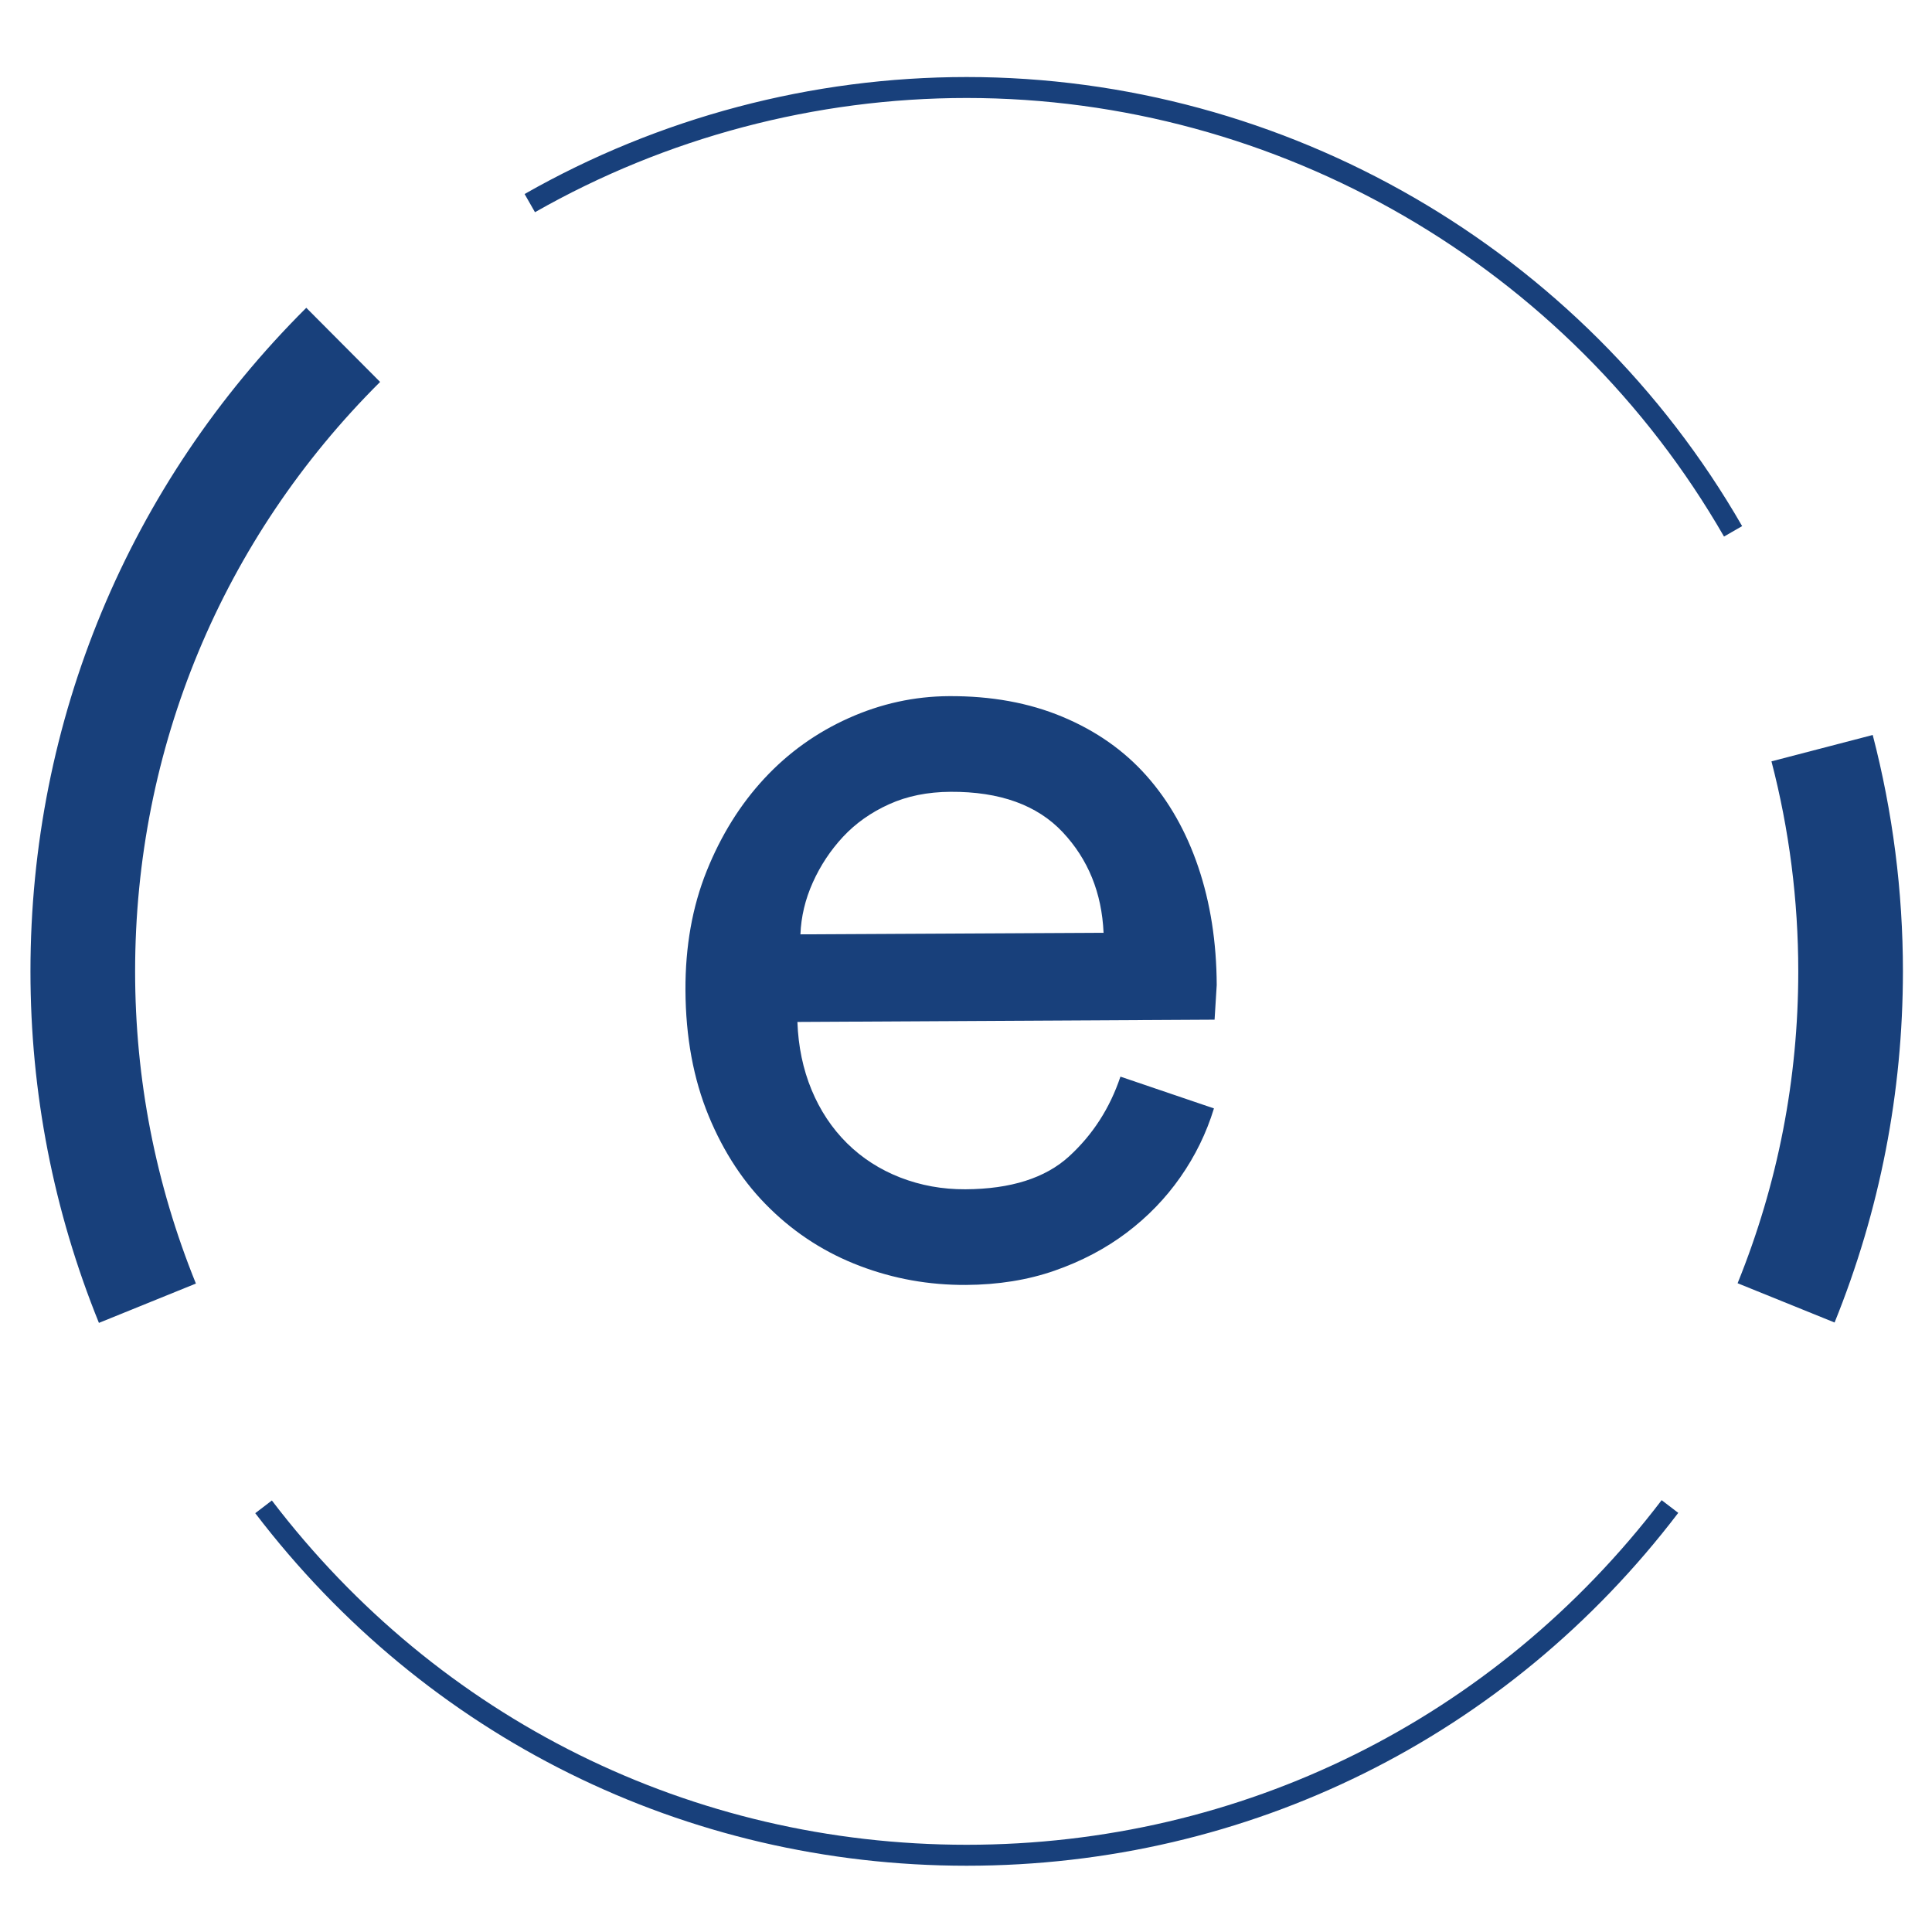
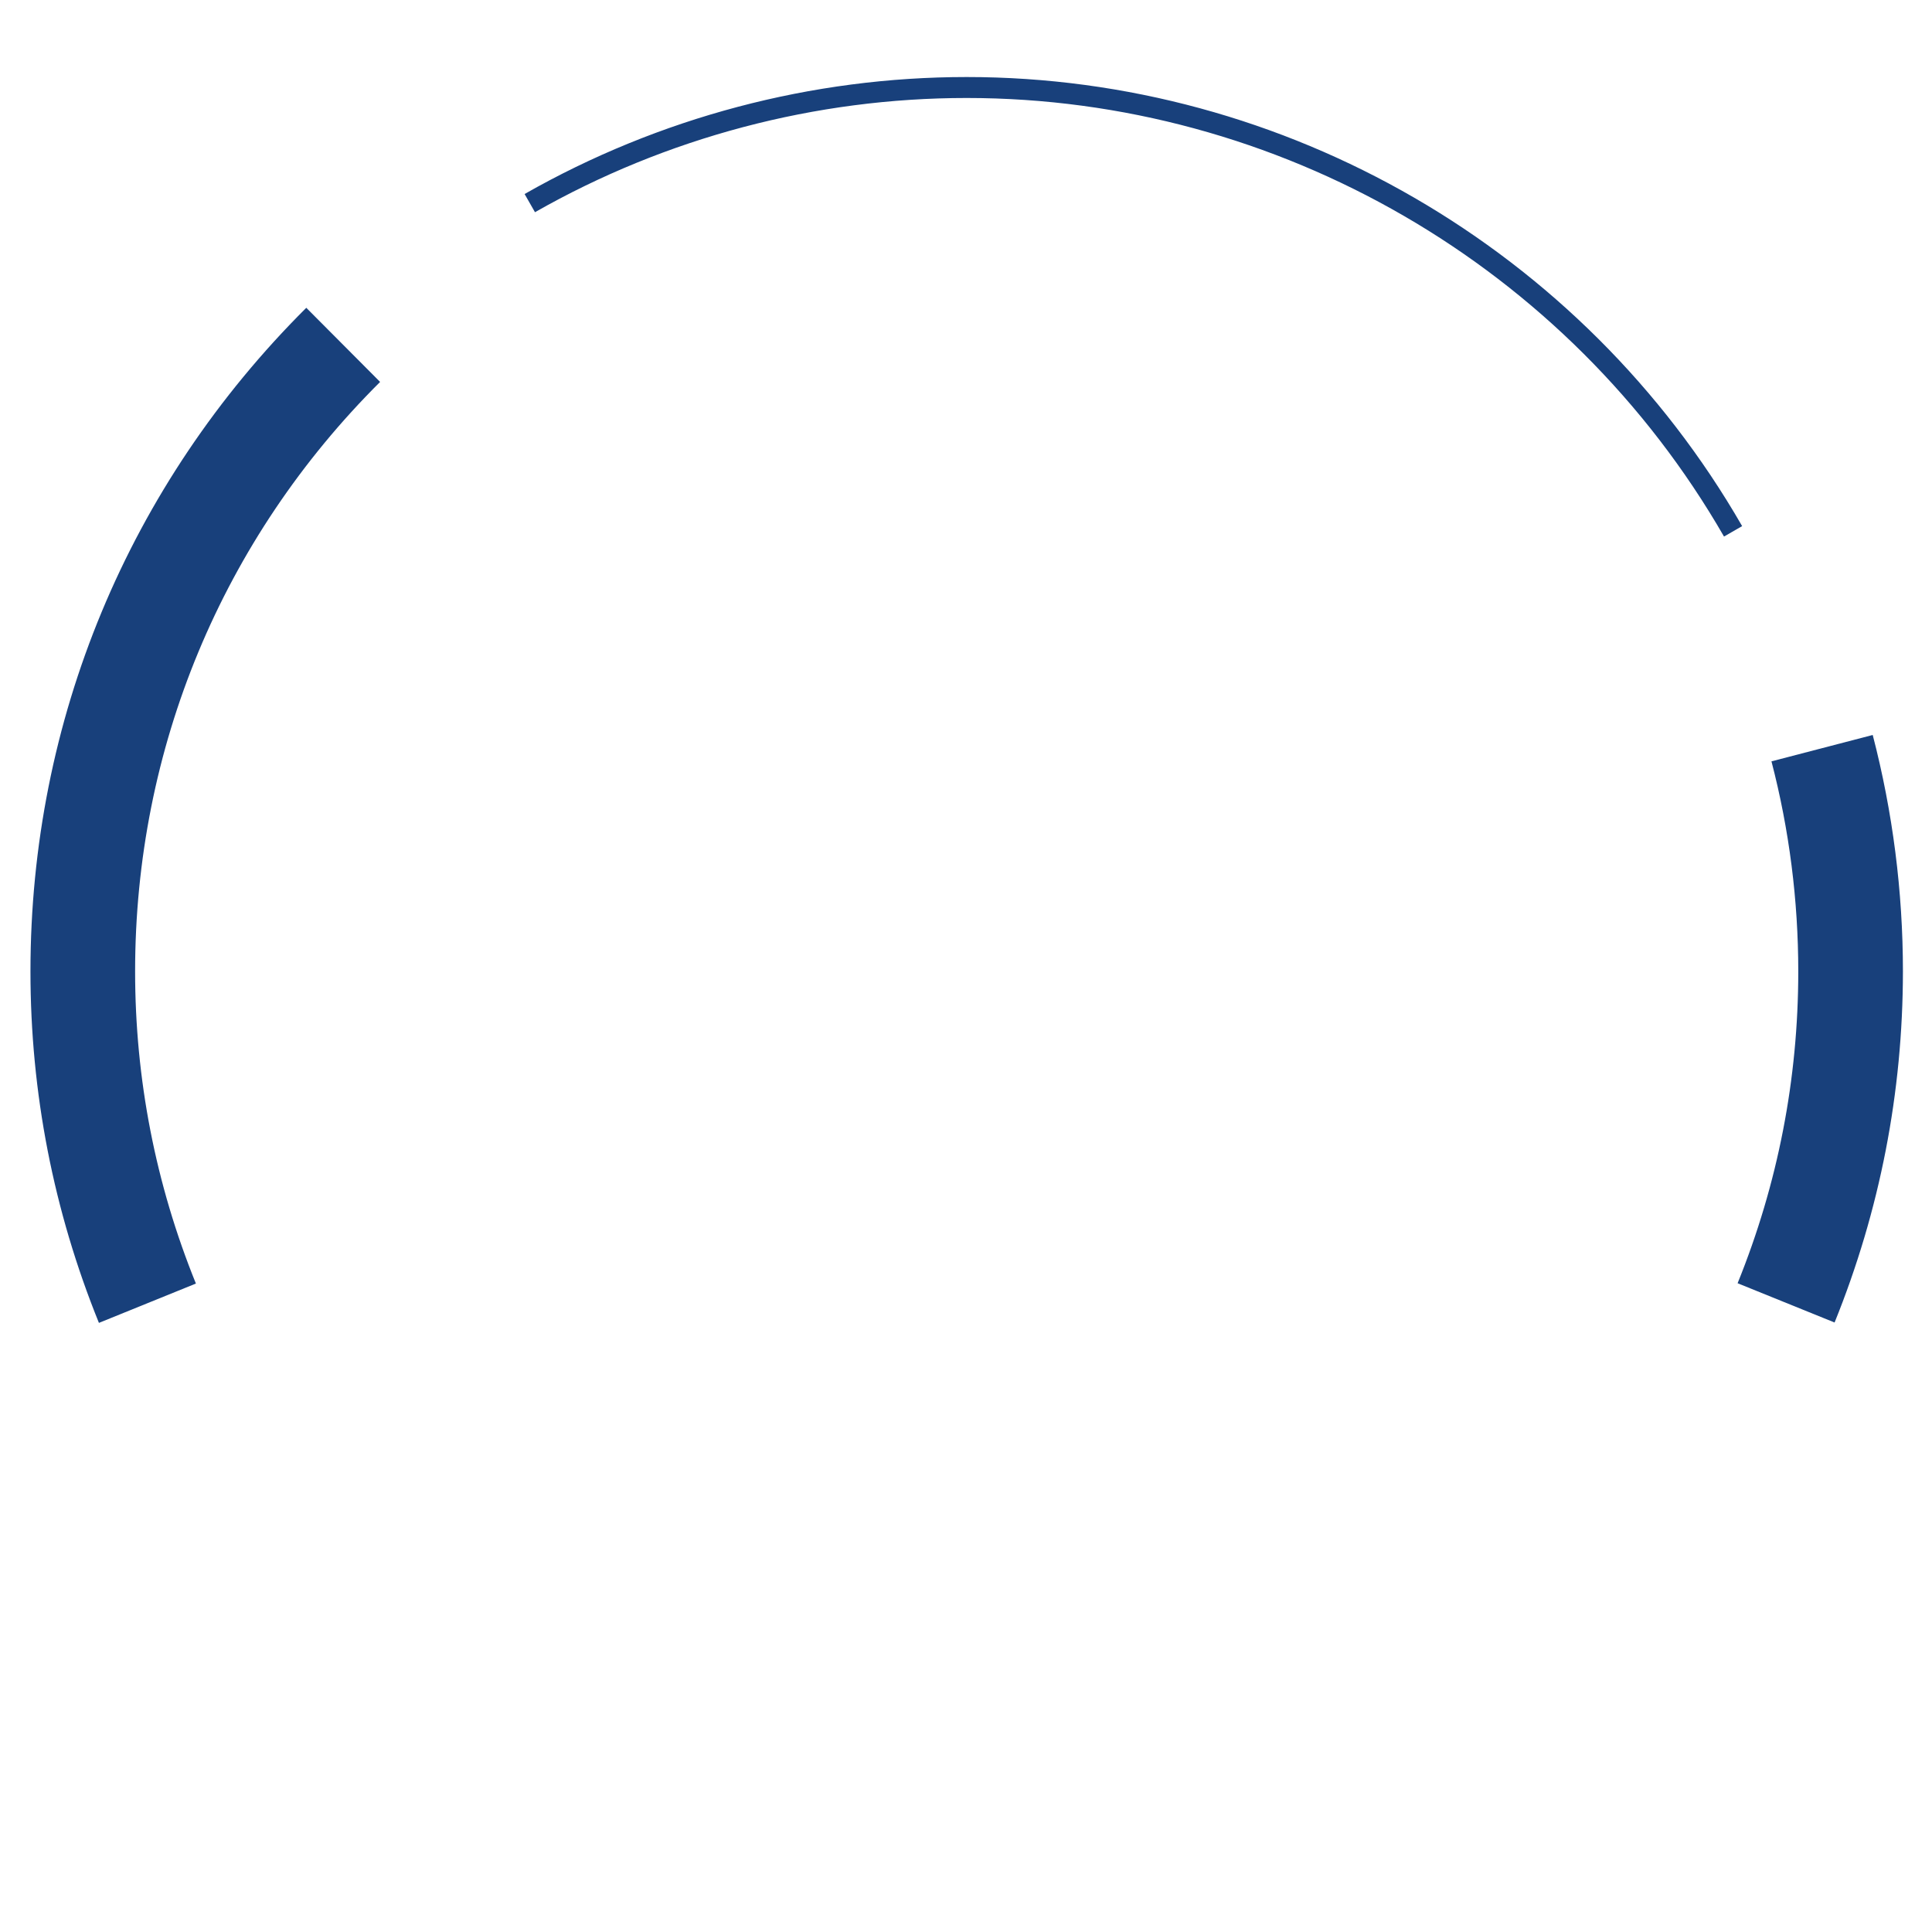
<svg xmlns="http://www.w3.org/2000/svg" version="1.1" width="307" height="307">
  <svg width="307" height="307" viewBox="0 0 307 307">
    <g id="SvgjsG1015">
-       <path id="SvgjsPath1014" fill="#18407B" stroke="none" d="M 127.19 148.47 C 127.3 145.66 127.95 142.91 129.16 140.22 C 130.37 137.53 131.97 135.11 133.97 132.96 C 135.97 130.82 138.41 129.09 141.27 127.8 C 144.13 126.5 147.4 125.84 151.06 125.82 C 158.87 125.78 164.81 127.92 168.86 132.23 C 172.91 136.54 175.08 141.88 175.36 148.22 L 127.19 148.47 Z M 190.41 137.78 C 188.49 132.11 185.74 127.28 182.18 123.27 C 178.62 119.26 174.18 116.14 168.85 113.91 C 163.53 111.68 157.51 110.58 150.79 110.62 C 145.3 110.65 139.99 111.81 134.88 114.1 C 129.76 116.39 125.29 119.58 121.47 123.69 C 117.65 127.8 114.59 132.7 112.3 138.39 C 110.01 144.08 108.89 150.4 108.92 157.36 C 108.96 164.81 110.19 171.45 112.6 177.3 C 115.01 183.15 118.27 188.08 122.39 192.08 C 126.5 196.09 131.25 199.12 136.63 201.16 C 142.01 203.21 147.64 204.21 153.49 204.18 C 158.62 204.15 163.31 203.4 167.58 201.91 C 171.85 200.42 175.65 198.42 179 195.9 C 182.34 193.38 185.2 190.44 187.56 187.06 C 189.92 183.69 191.7 180.05 192.9 176.13 L 178.04 171.08 C 176.36 176.1 173.63 180.32 169.87 183.76 C 166.1 187.2 160.62 188.94 153.41 188.98 C 149.75 189 146.3 188.37 143.05 187.11 C 139.8 185.84 136.99 184.03 134.59 181.66 C 132.2 179.29 130.32 176.46 128.96 173.18 C 127.6 169.89 126.85 166.29 126.71 162.39 L 193 162.03 L 193.34 156.53 C 193.31 149.7 192.33 143.45 190.41 137.78" />
      <path id="SvgjsPath1013" fill="#18407B" stroke="none" d="M 15.72 210.21 C 8.5 192.4 4.84 173.61 4.84 154.35 C 4.84 114.49 20.41 77.04 48.67 48.91 L 60.4 60.69 C 35.29 85.68 21.47 118.94 21.47 154.35 C 21.47 171.46 24.72 188.15 31.13 203.96 L 15.72 210.21 Z" />
      <path id="SvgjsPath1012" fill="#18407B" stroke="none" d="M 273.95 85.26 C 249.21 42.27 203.1 15.57 153.6 15.57 C 129.57 15.57 105.85 21.85 85.01 33.72 L 83.36 30.83 C 104.7 18.67 128.99 12.24 153.6 12.24 C 204.28 12.24 251.5 39.58 276.83 83.6 L 273.95 85.26 Z" />
      <path id="SvgjsPath1011" fill="#18407B" stroke="none" d="M 291.52 210.15 L 276.11 203.91 C 282.51 188.11 285.75 171.44 285.75 154.36 C 285.75 143.07 284.32 131.84 281.49 120.98 L 297.58 116.79 C 300.76 129.01 302.38 141.65 302.38 154.35 C 302.37 173.59 298.72 192.36 291.52 210.15" />
-       <path id="SvgjsPath1010" fill="#18407B" stroke="none" d="M 153.61 296.47 C 108.92 296.47 67.72 276.05 40.56 240.45 L 43.2 238.43 C 69.72 273.2 109.96 293.14 153.6 293.14 C 197.27 293.14 237.52 273.18 264.04 238.38 L 266.68 240.4 C 239.54 276.04 198.32 296.47 153.61 296.47" />
    </g>
  </svg>
  <style>@media (prefers-color-scheme: light) { :root { filter: none; } }
@media (prefers-color-scheme: dark) { :root { filter: none; } }
</style>
</svg>